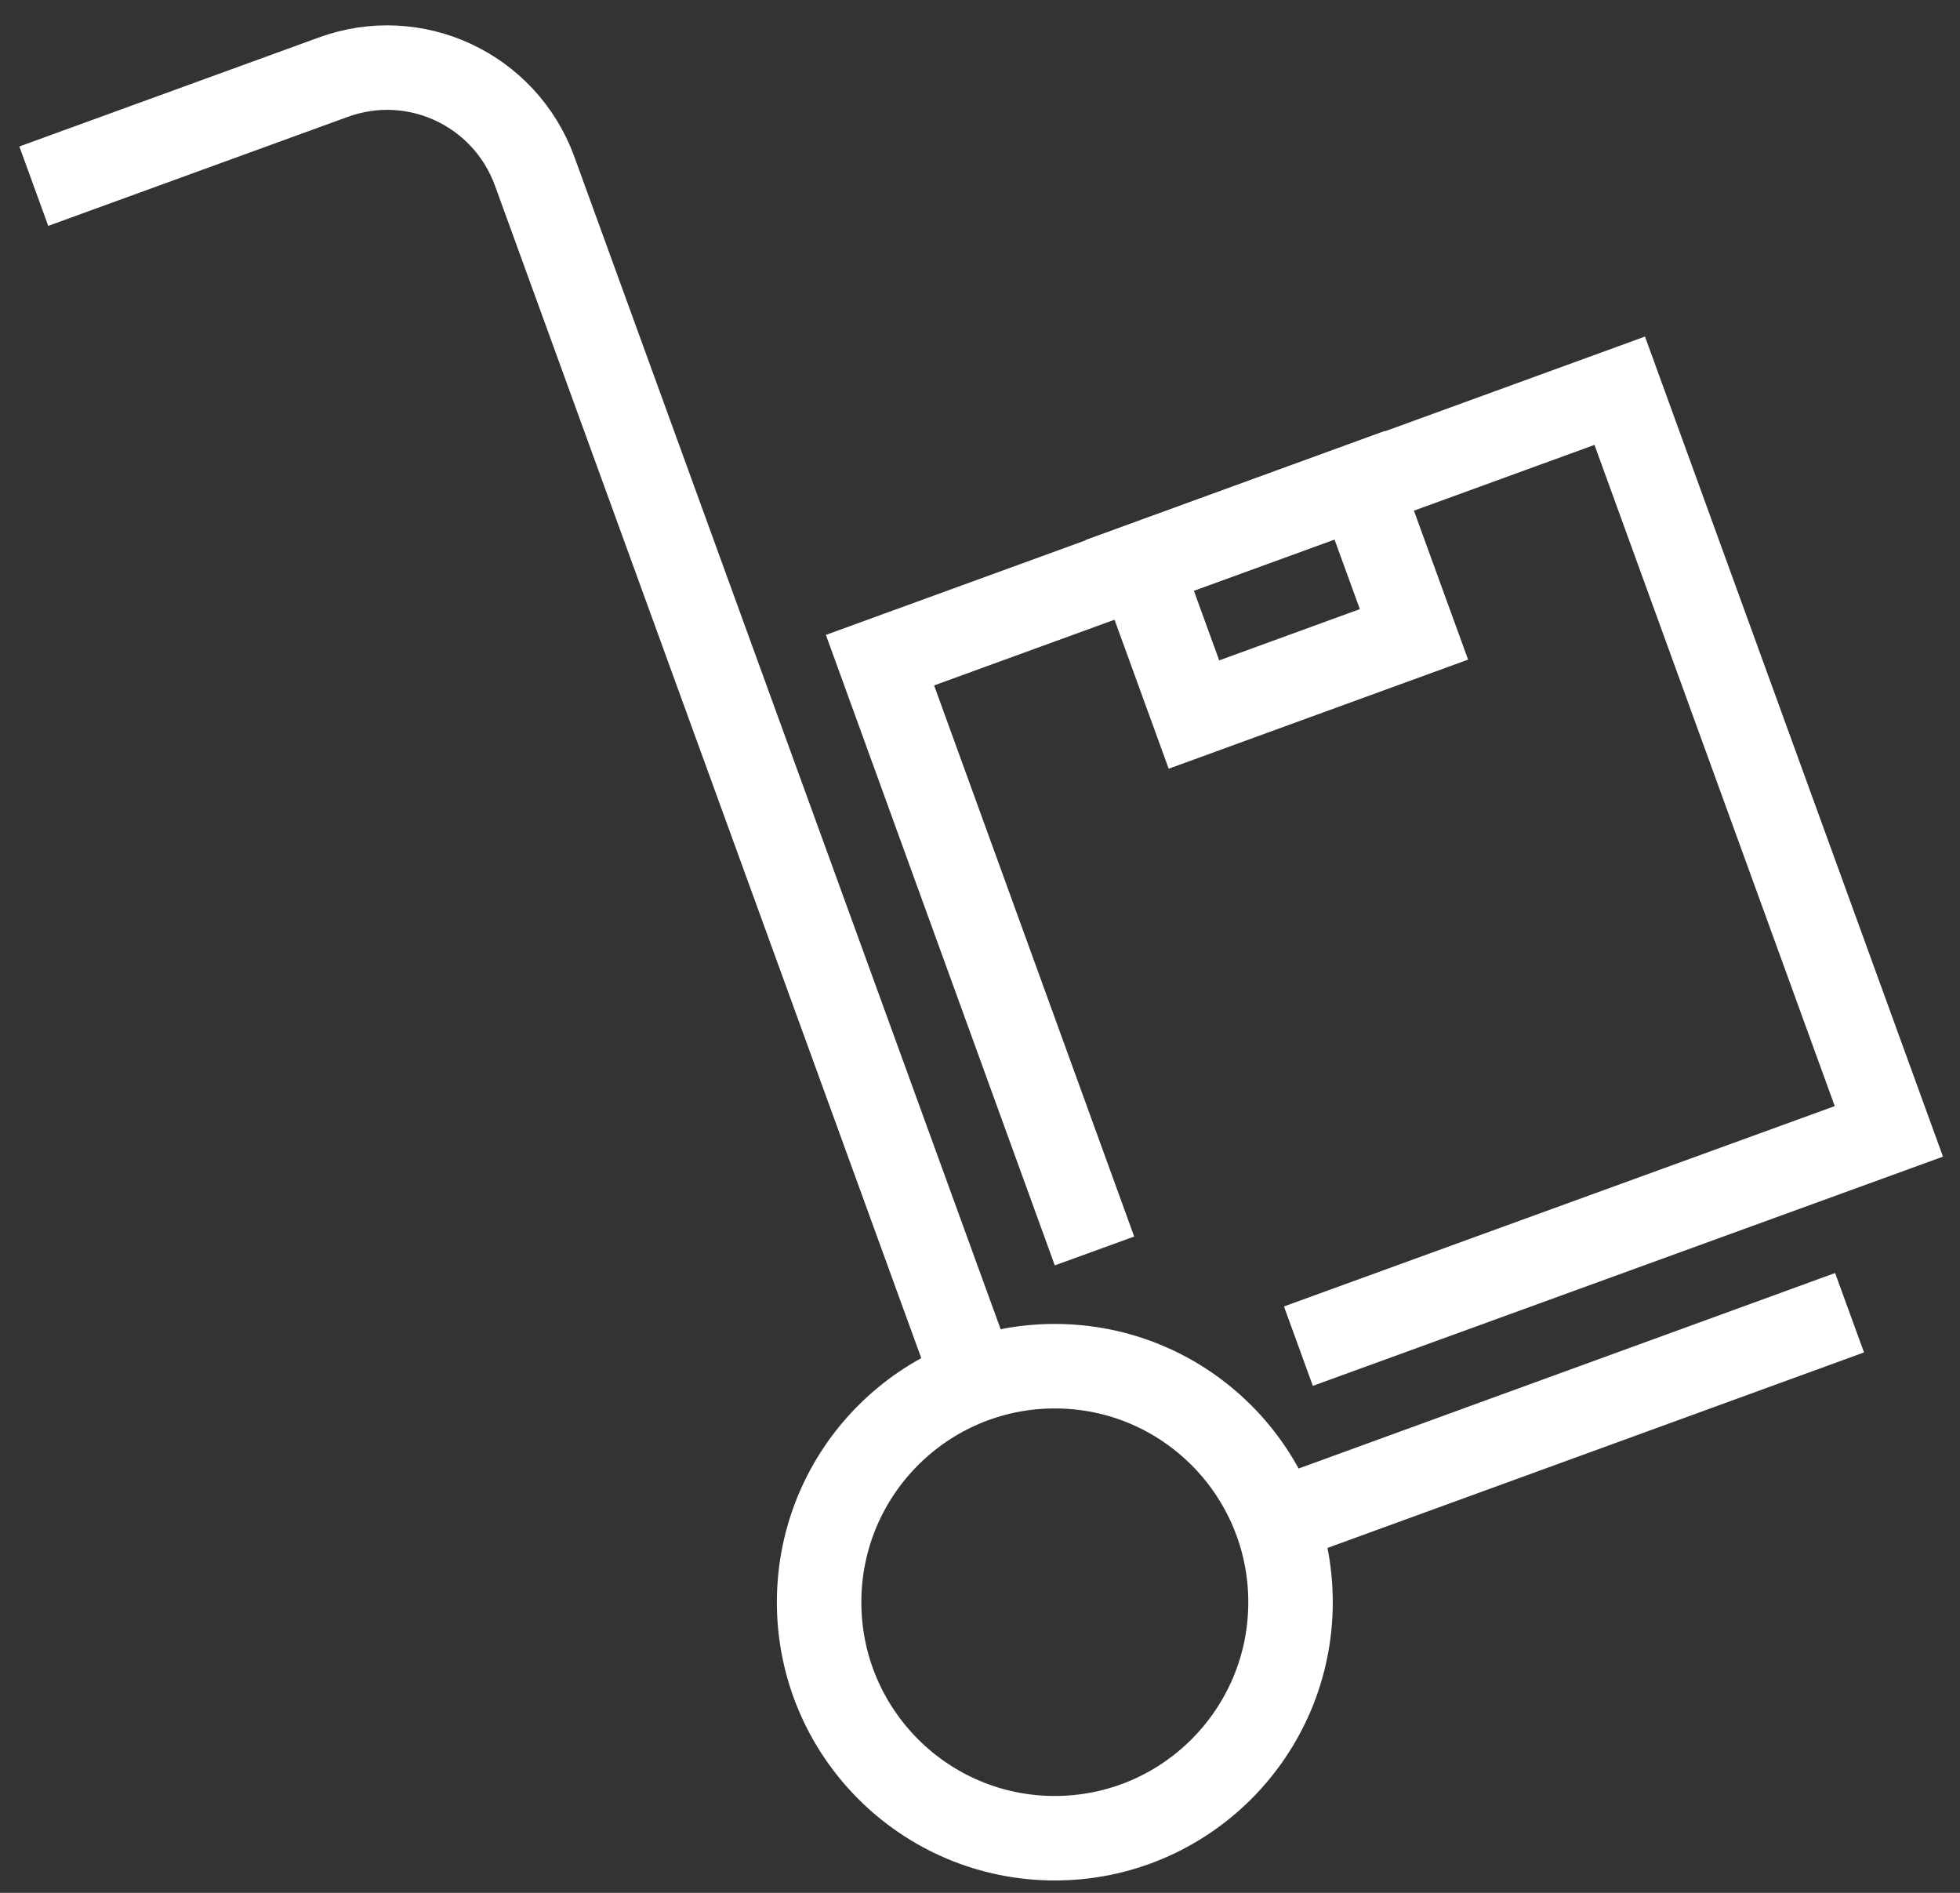
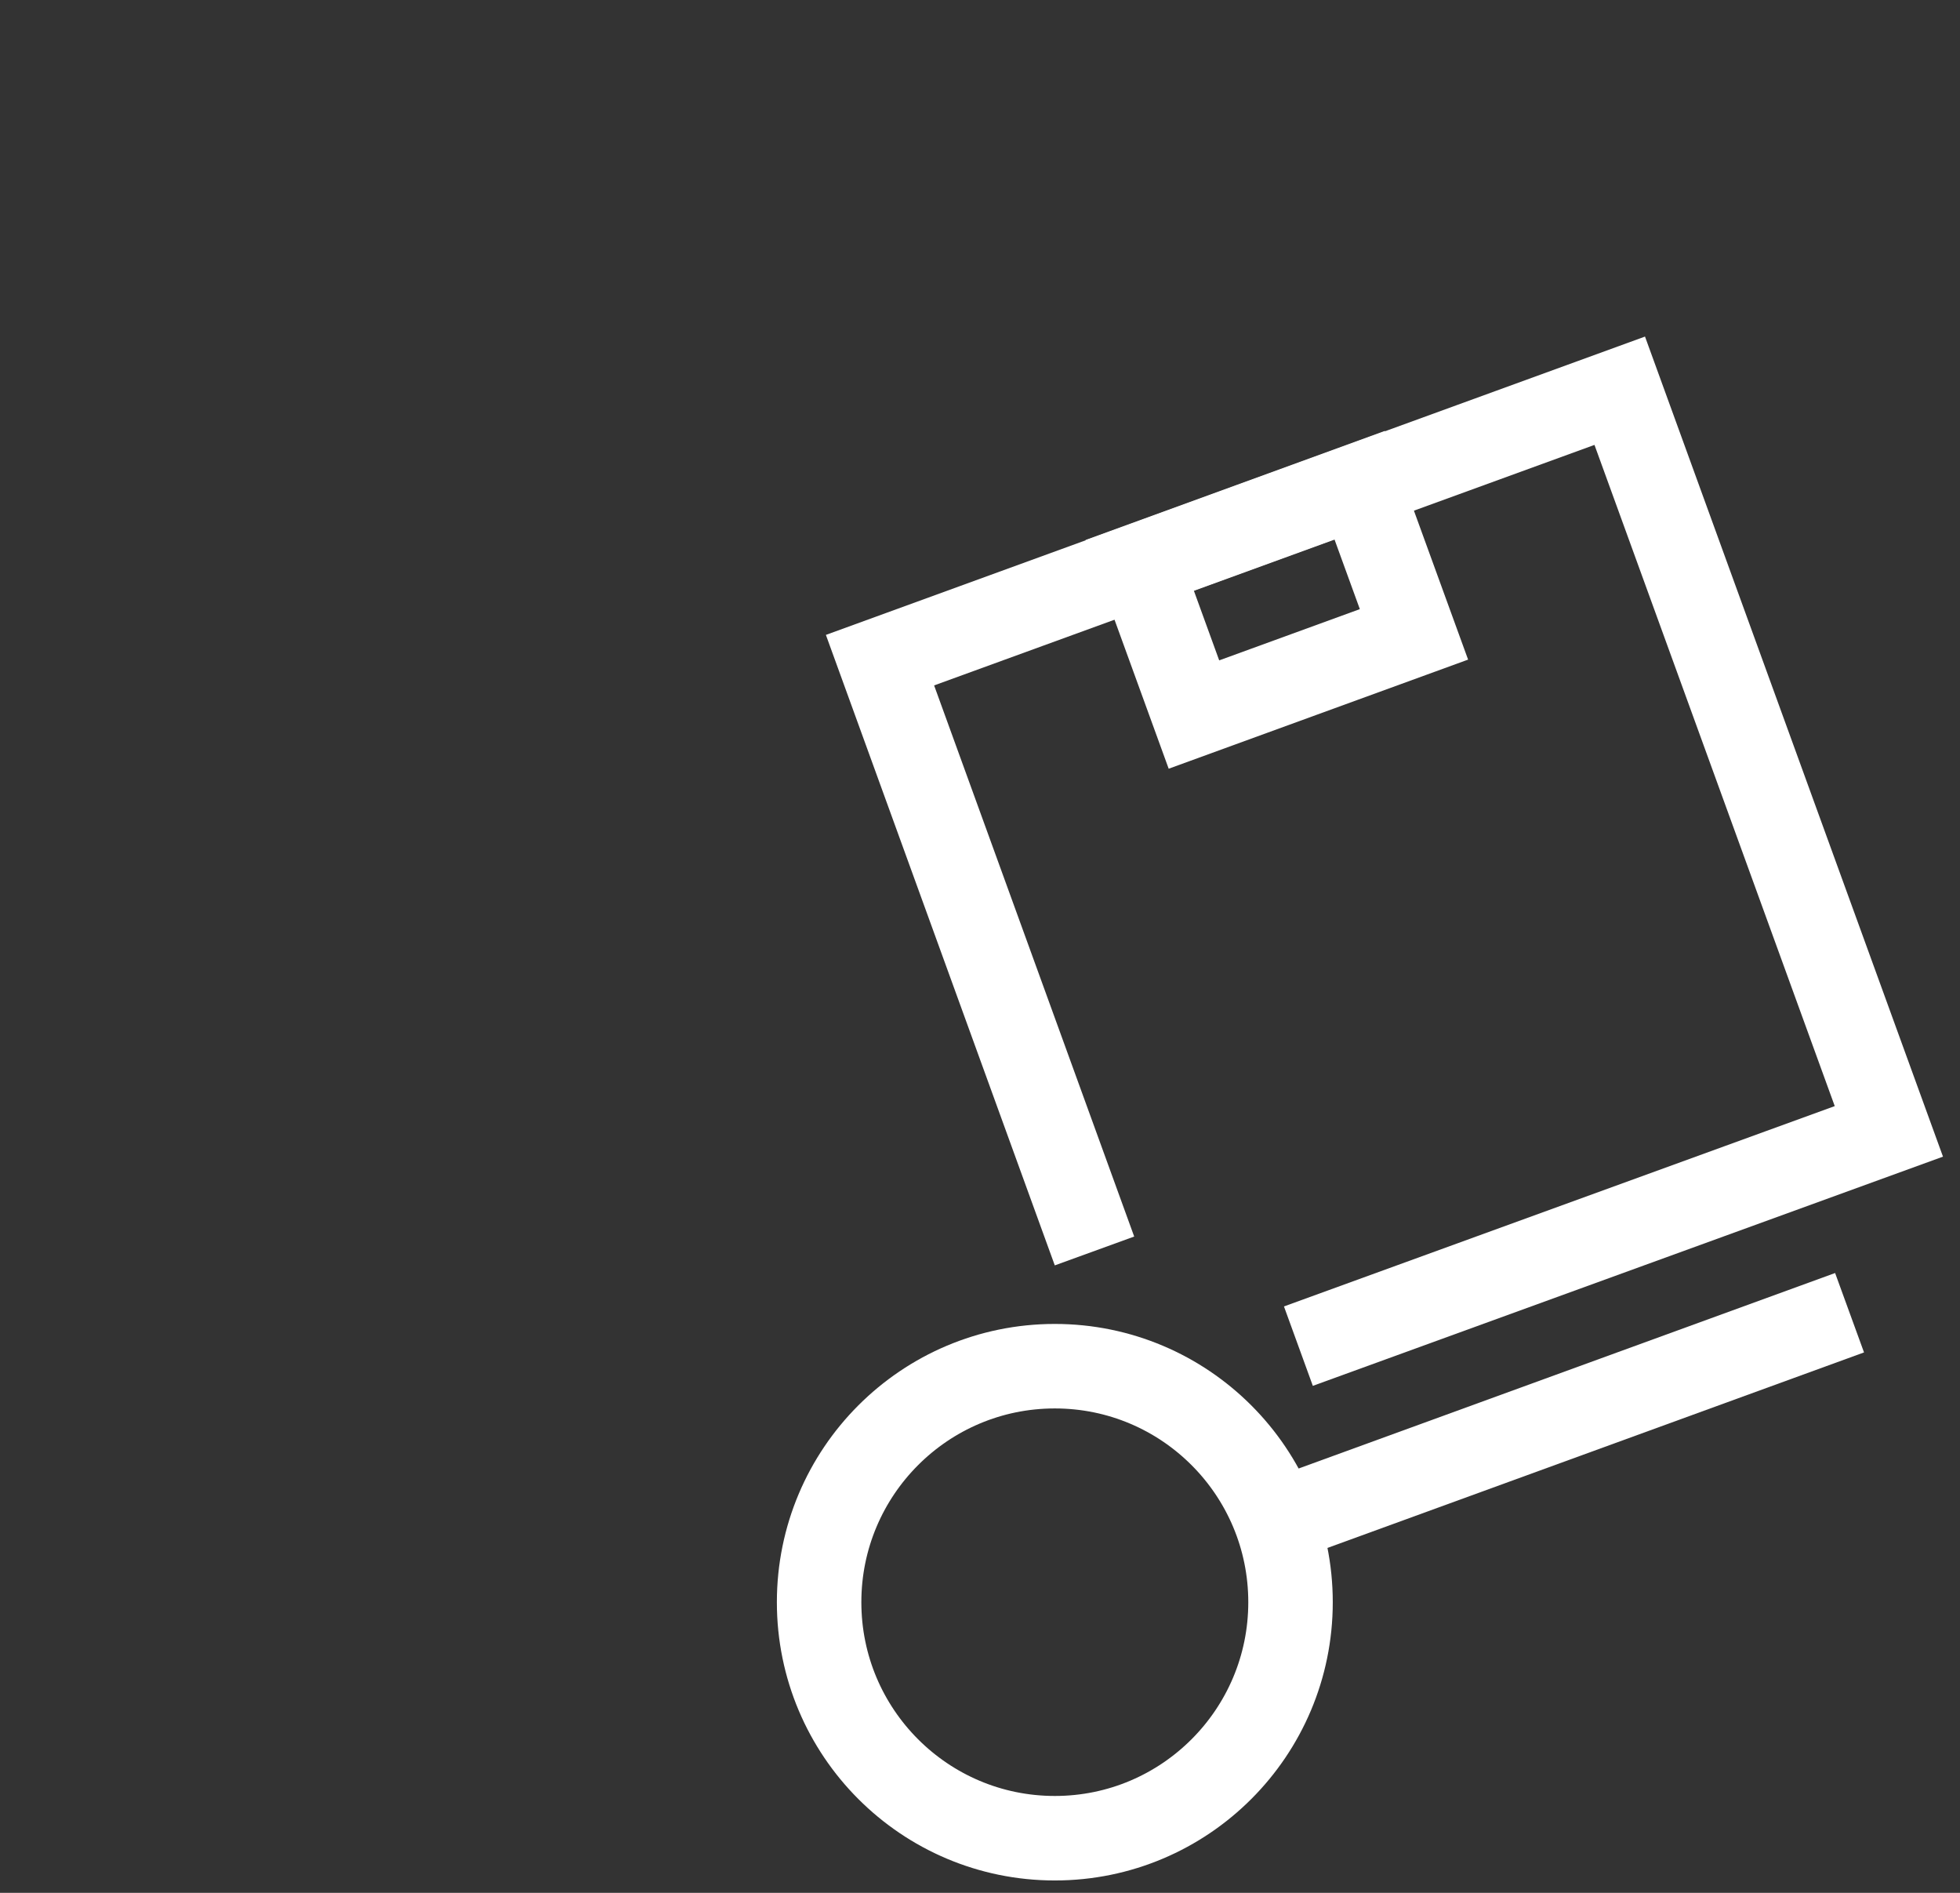
<svg xmlns="http://www.w3.org/2000/svg" width="58" height="56" viewBox="0 0 58 56" fill="none">
  <rect x="0" y="0" width="58" height="56" fill="#333333" stroke="none" />
  <path d="M31.214 54.384C35.066 54.384 38.189 51.258 38.189 47.402C38.189 43.545 35.066 40.419 31.214 40.419C27.362 40.419 24.239 43.545 24.239 47.402C24.239 51.258 27.362 54.384 31.214 54.384Z" stroke="white" stroke-width="2.5" stroke-miterlimit="10" />
  <path d="M54.732 38.837L37.771 45.016" stroke="white" stroke-width="2.5" stroke-miterlimit="10" />
-   <path d="M28.831 40.838L15.822 5.066C14.939 2.645 12.277 1.4 9.858 2.285L1 5.508" stroke="white" stroke-width="2.5" stroke-miterlimit="10" />
  <path d="M40.235 14.351L33.725 16.723L35.331 21.14L41.842 18.768L40.235 14.351Z" stroke="white" stroke-width="2.5" stroke-miterlimit="10" />
  <path d="M38.422 39.826L55.895 33.472L47.931 11.56L26.041 19.531L32.388 37.01" stroke="white" stroke-width="2.5" stroke-miterlimit="10" />
</svg>